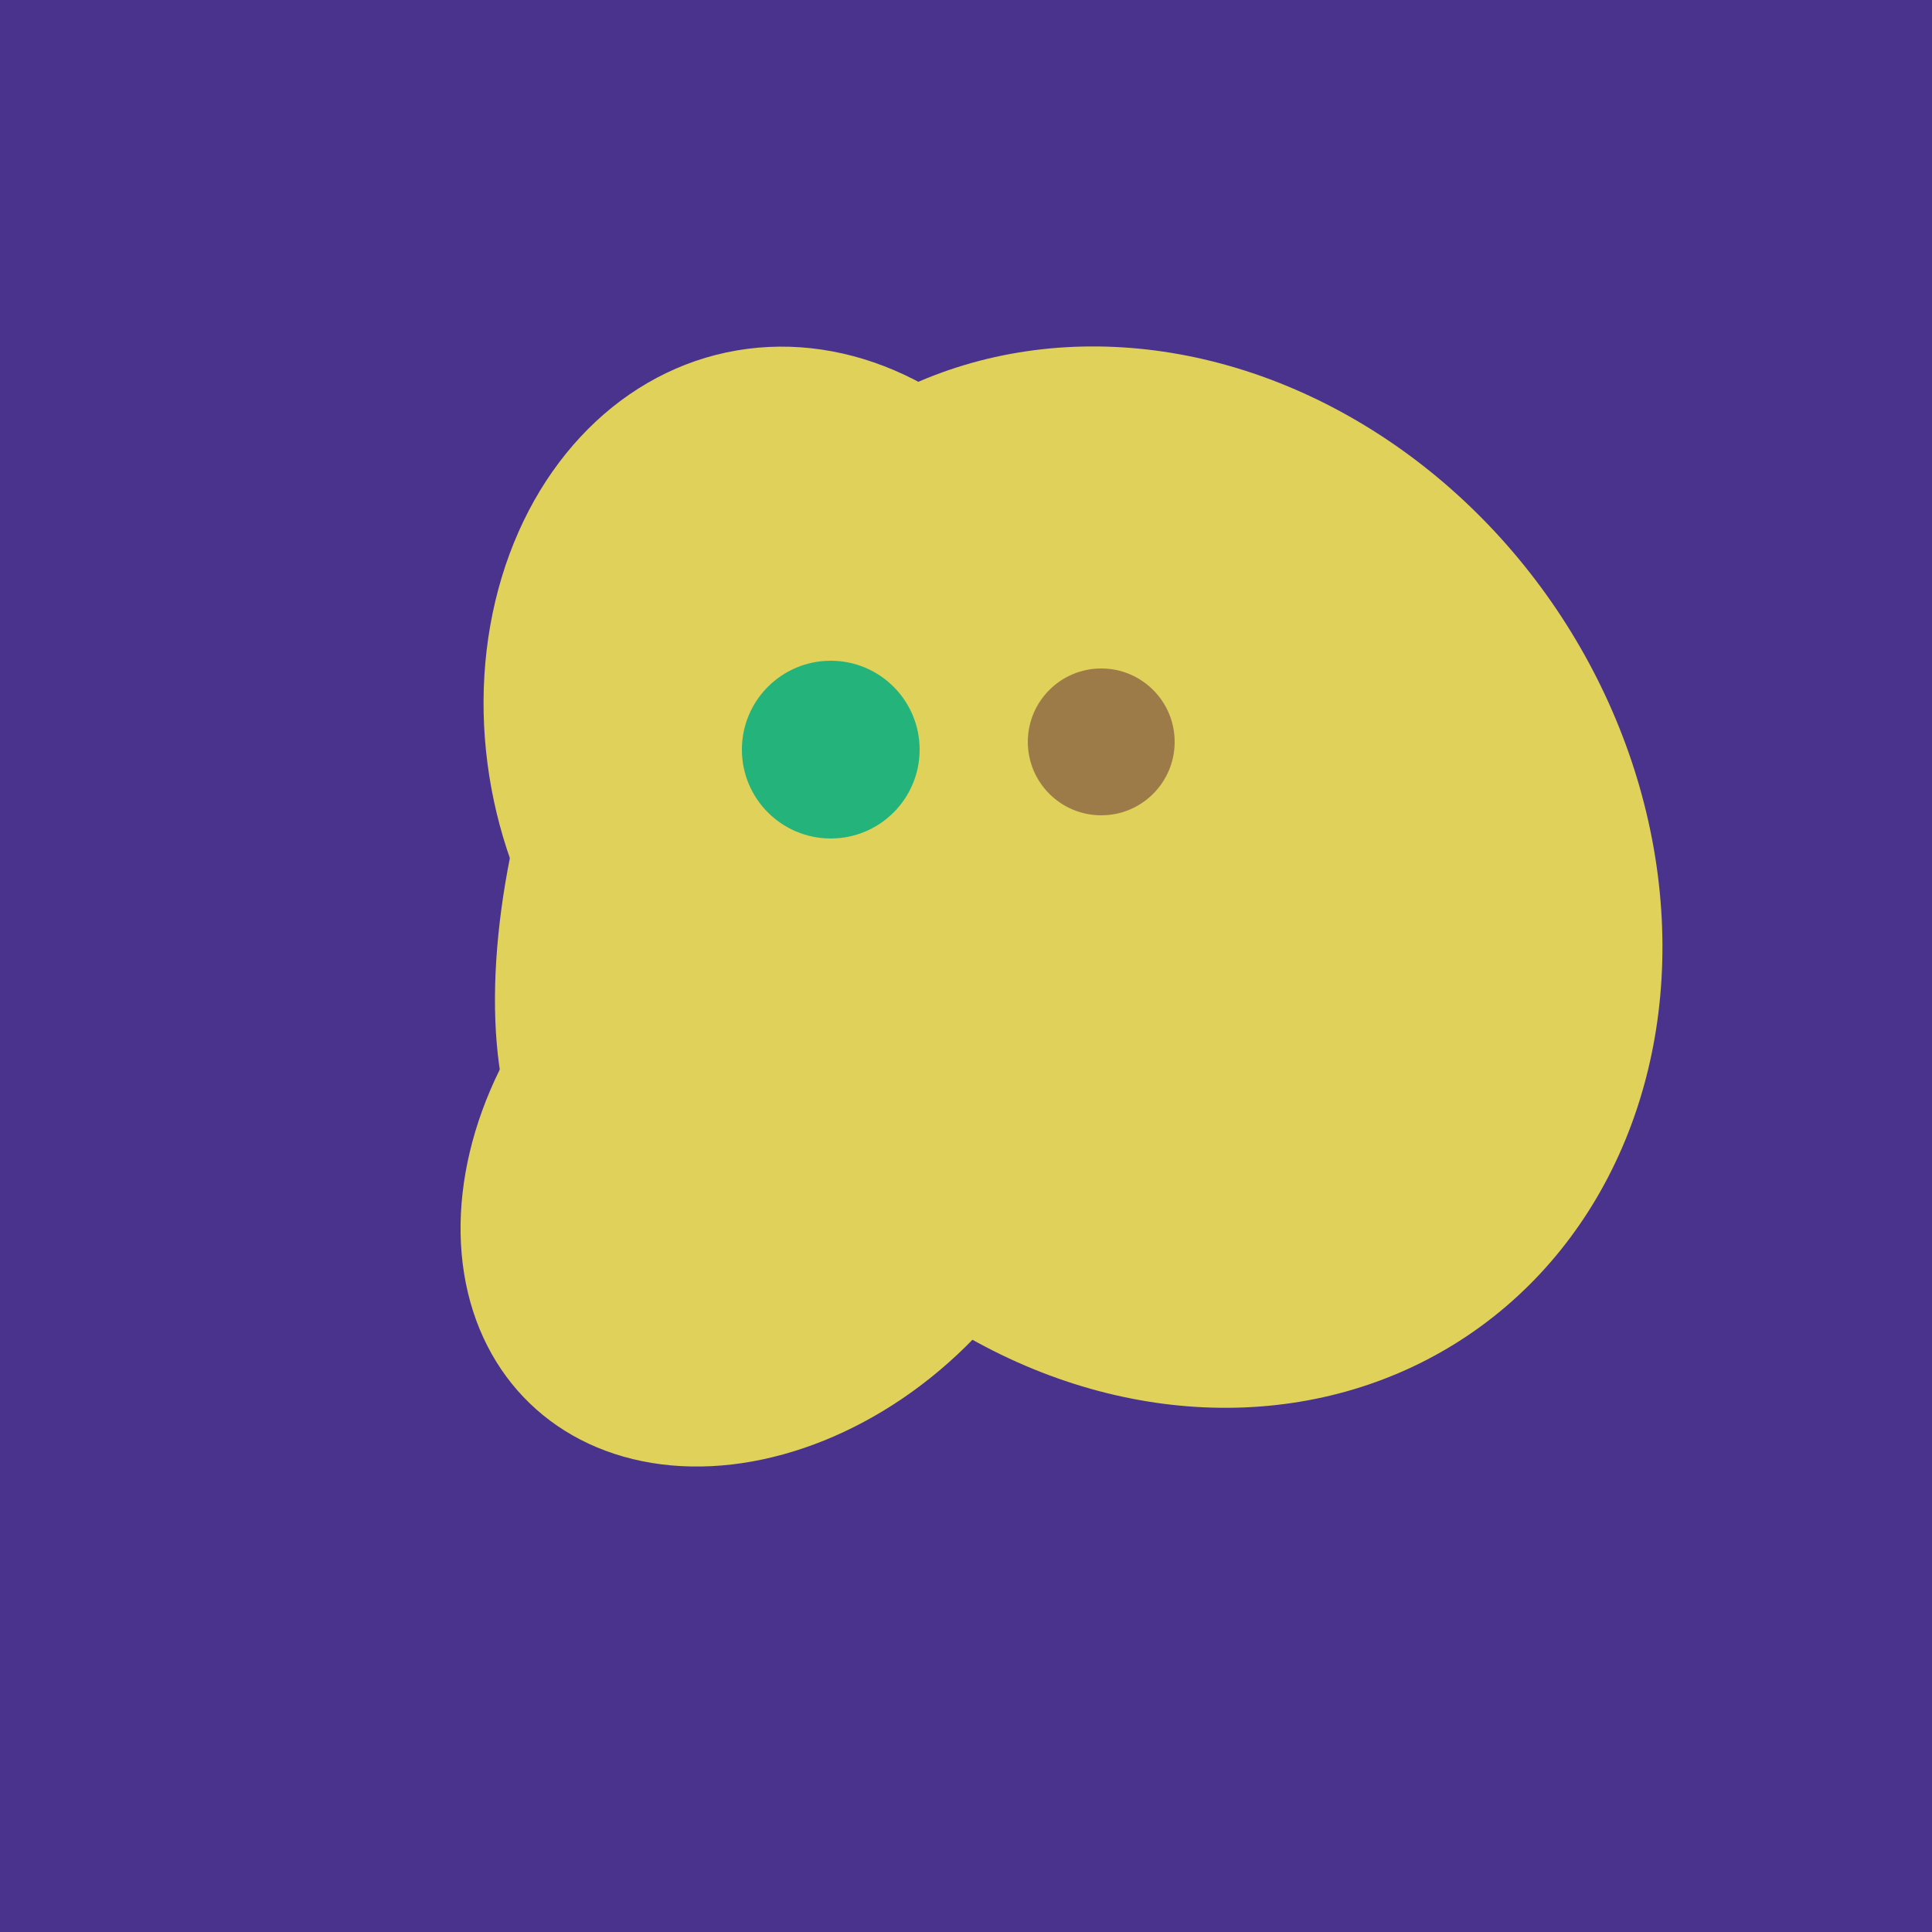
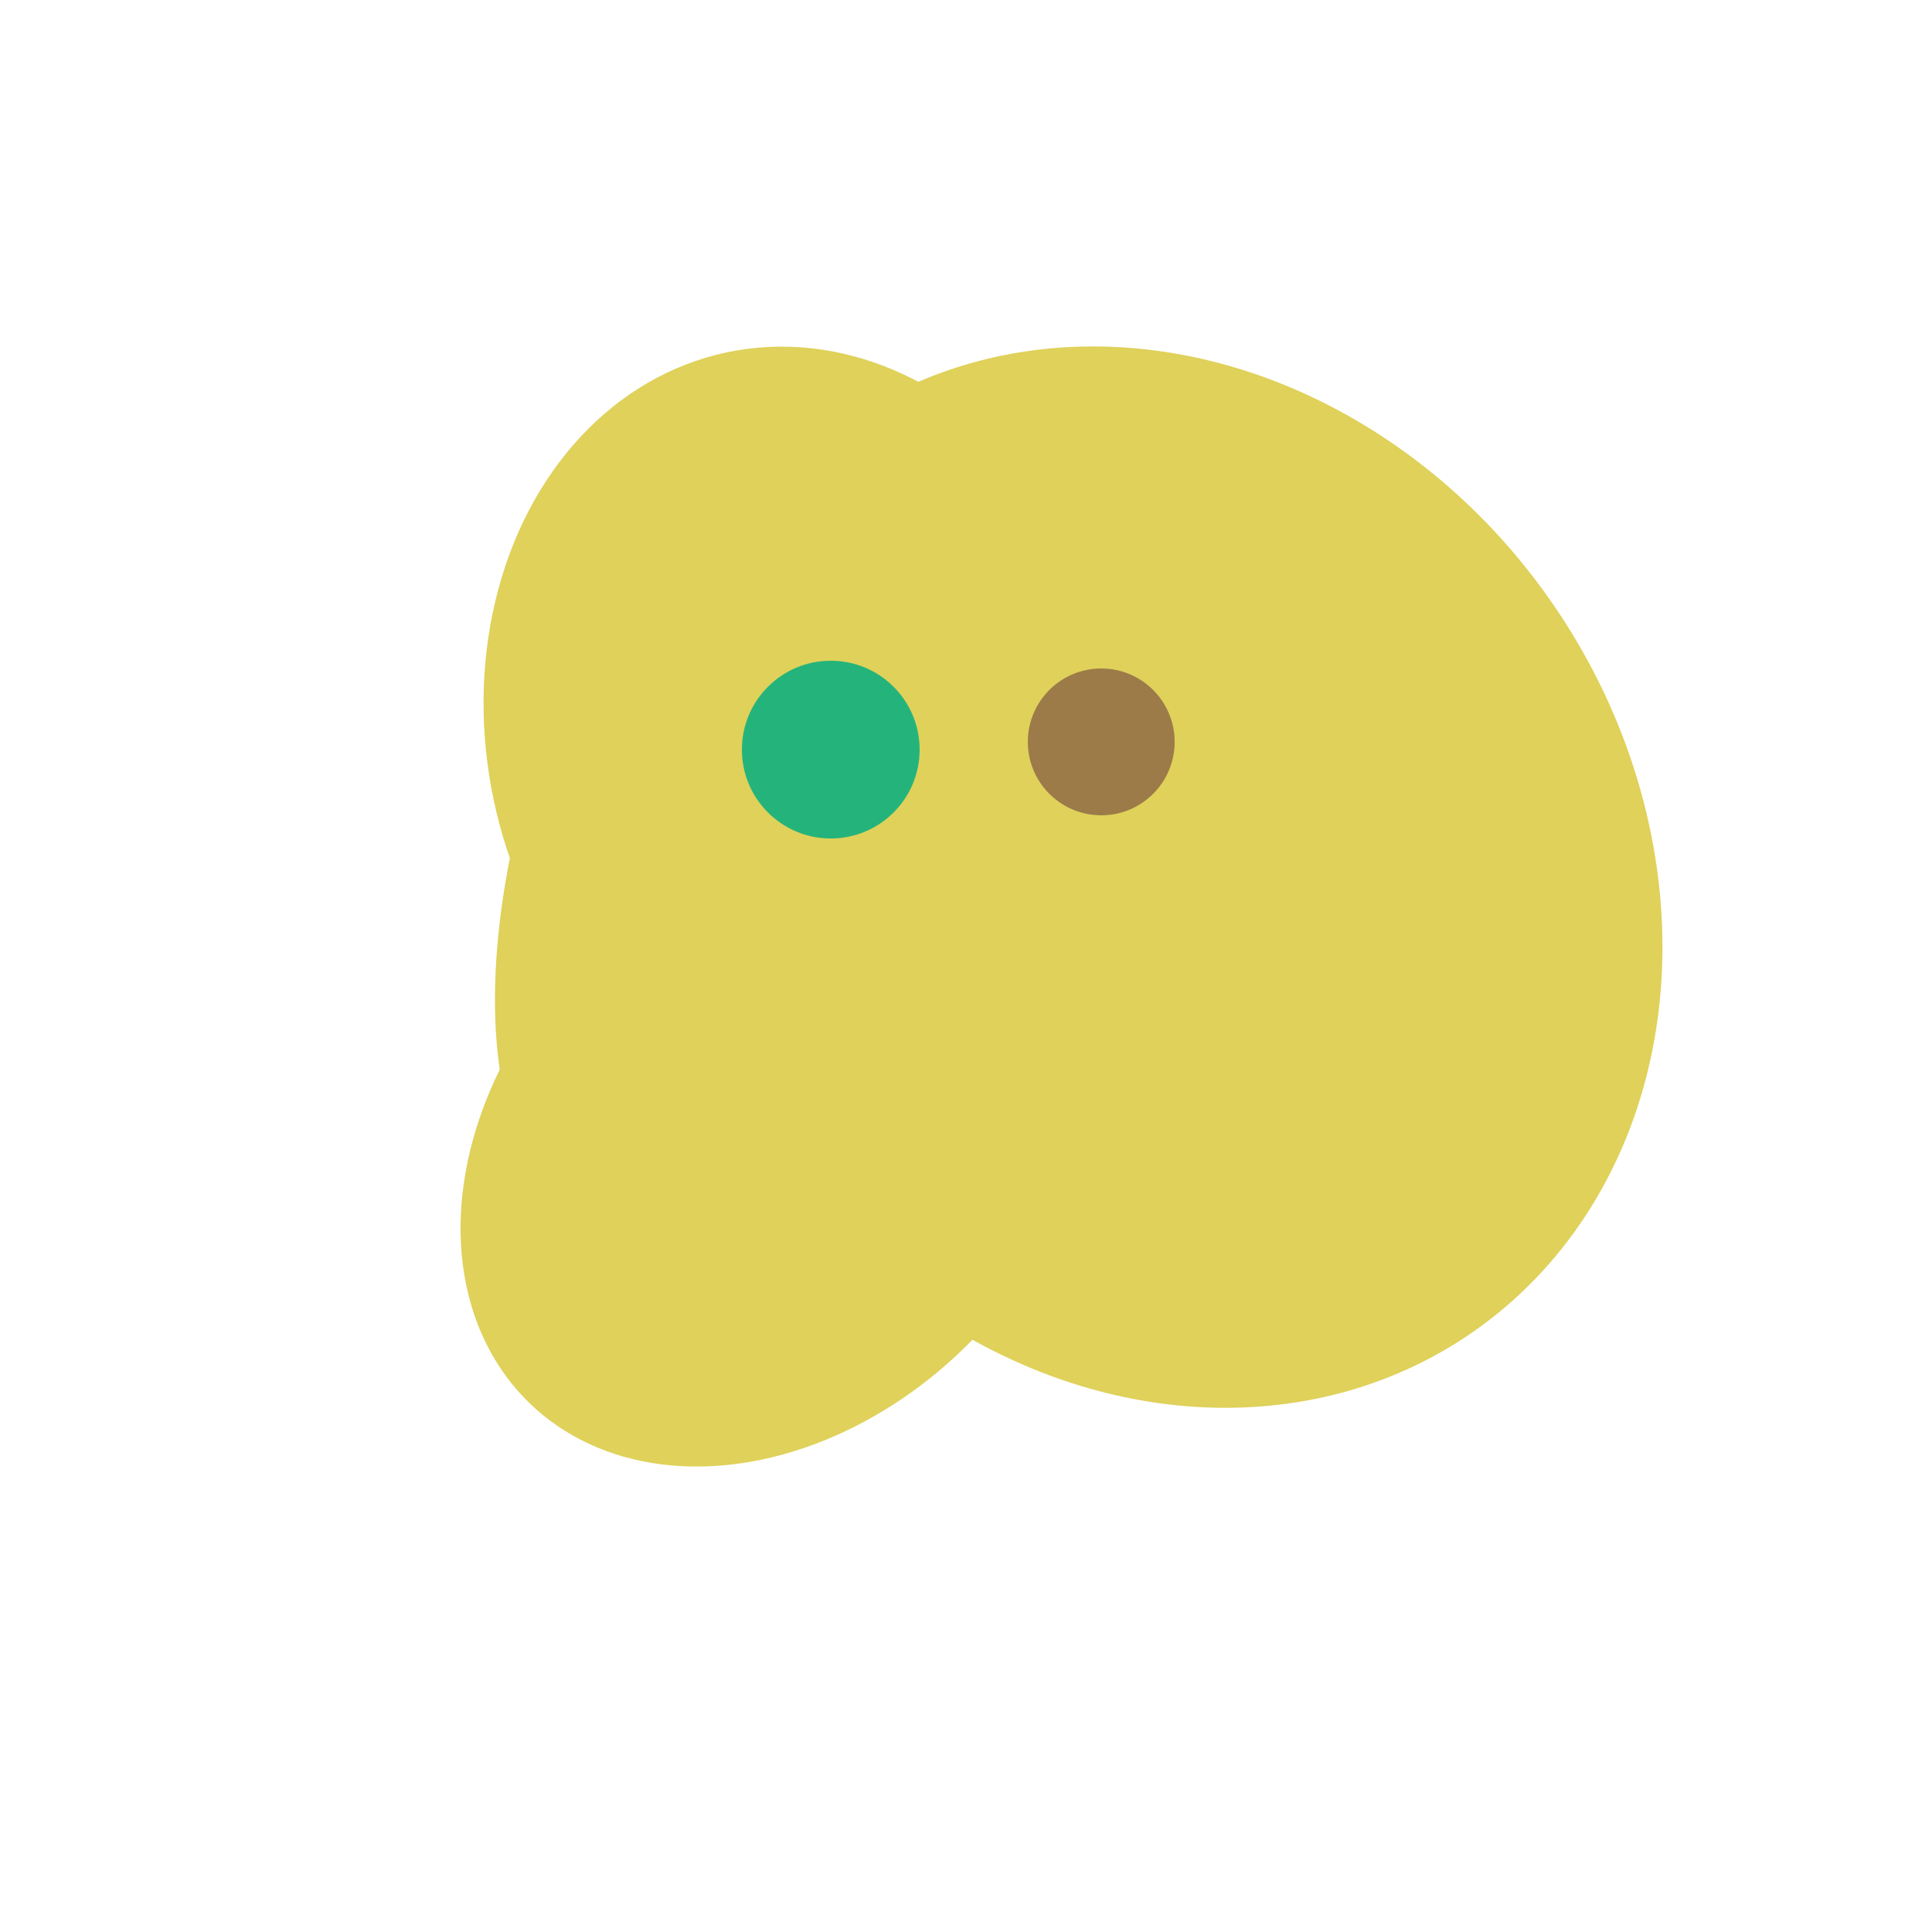
<svg xmlns="http://www.w3.org/2000/svg" width="500" height="500">
-   <rect width="500" height="500" fill="#4a338c" />
  <ellipse cx="300" cy="227" rx="143" ry="124" transform="rotate(236, 300, 227)" fill="rgb(223,209,90)" />
  <ellipse cx="209" cy="190" rx="101" ry="83" transform="rotate(258, 209, 190)" fill="rgb(223,209,90)" />
  <ellipse cx="201" cy="297" rx="71" ry="92" transform="rotate(224, 201, 297)" fill="rgb(223,209,90)" />
  <ellipse cx="188" cy="206" rx="50" ry="113" transform="rotate(19, 188, 206)" fill="rgb(223,209,90)" />
  <circle cx="215" cy="194" r="23" fill="rgb(36,180,123)" />
  <circle cx="285" cy="192" r="19" fill="rgb(156,123,73)" />
</svg>